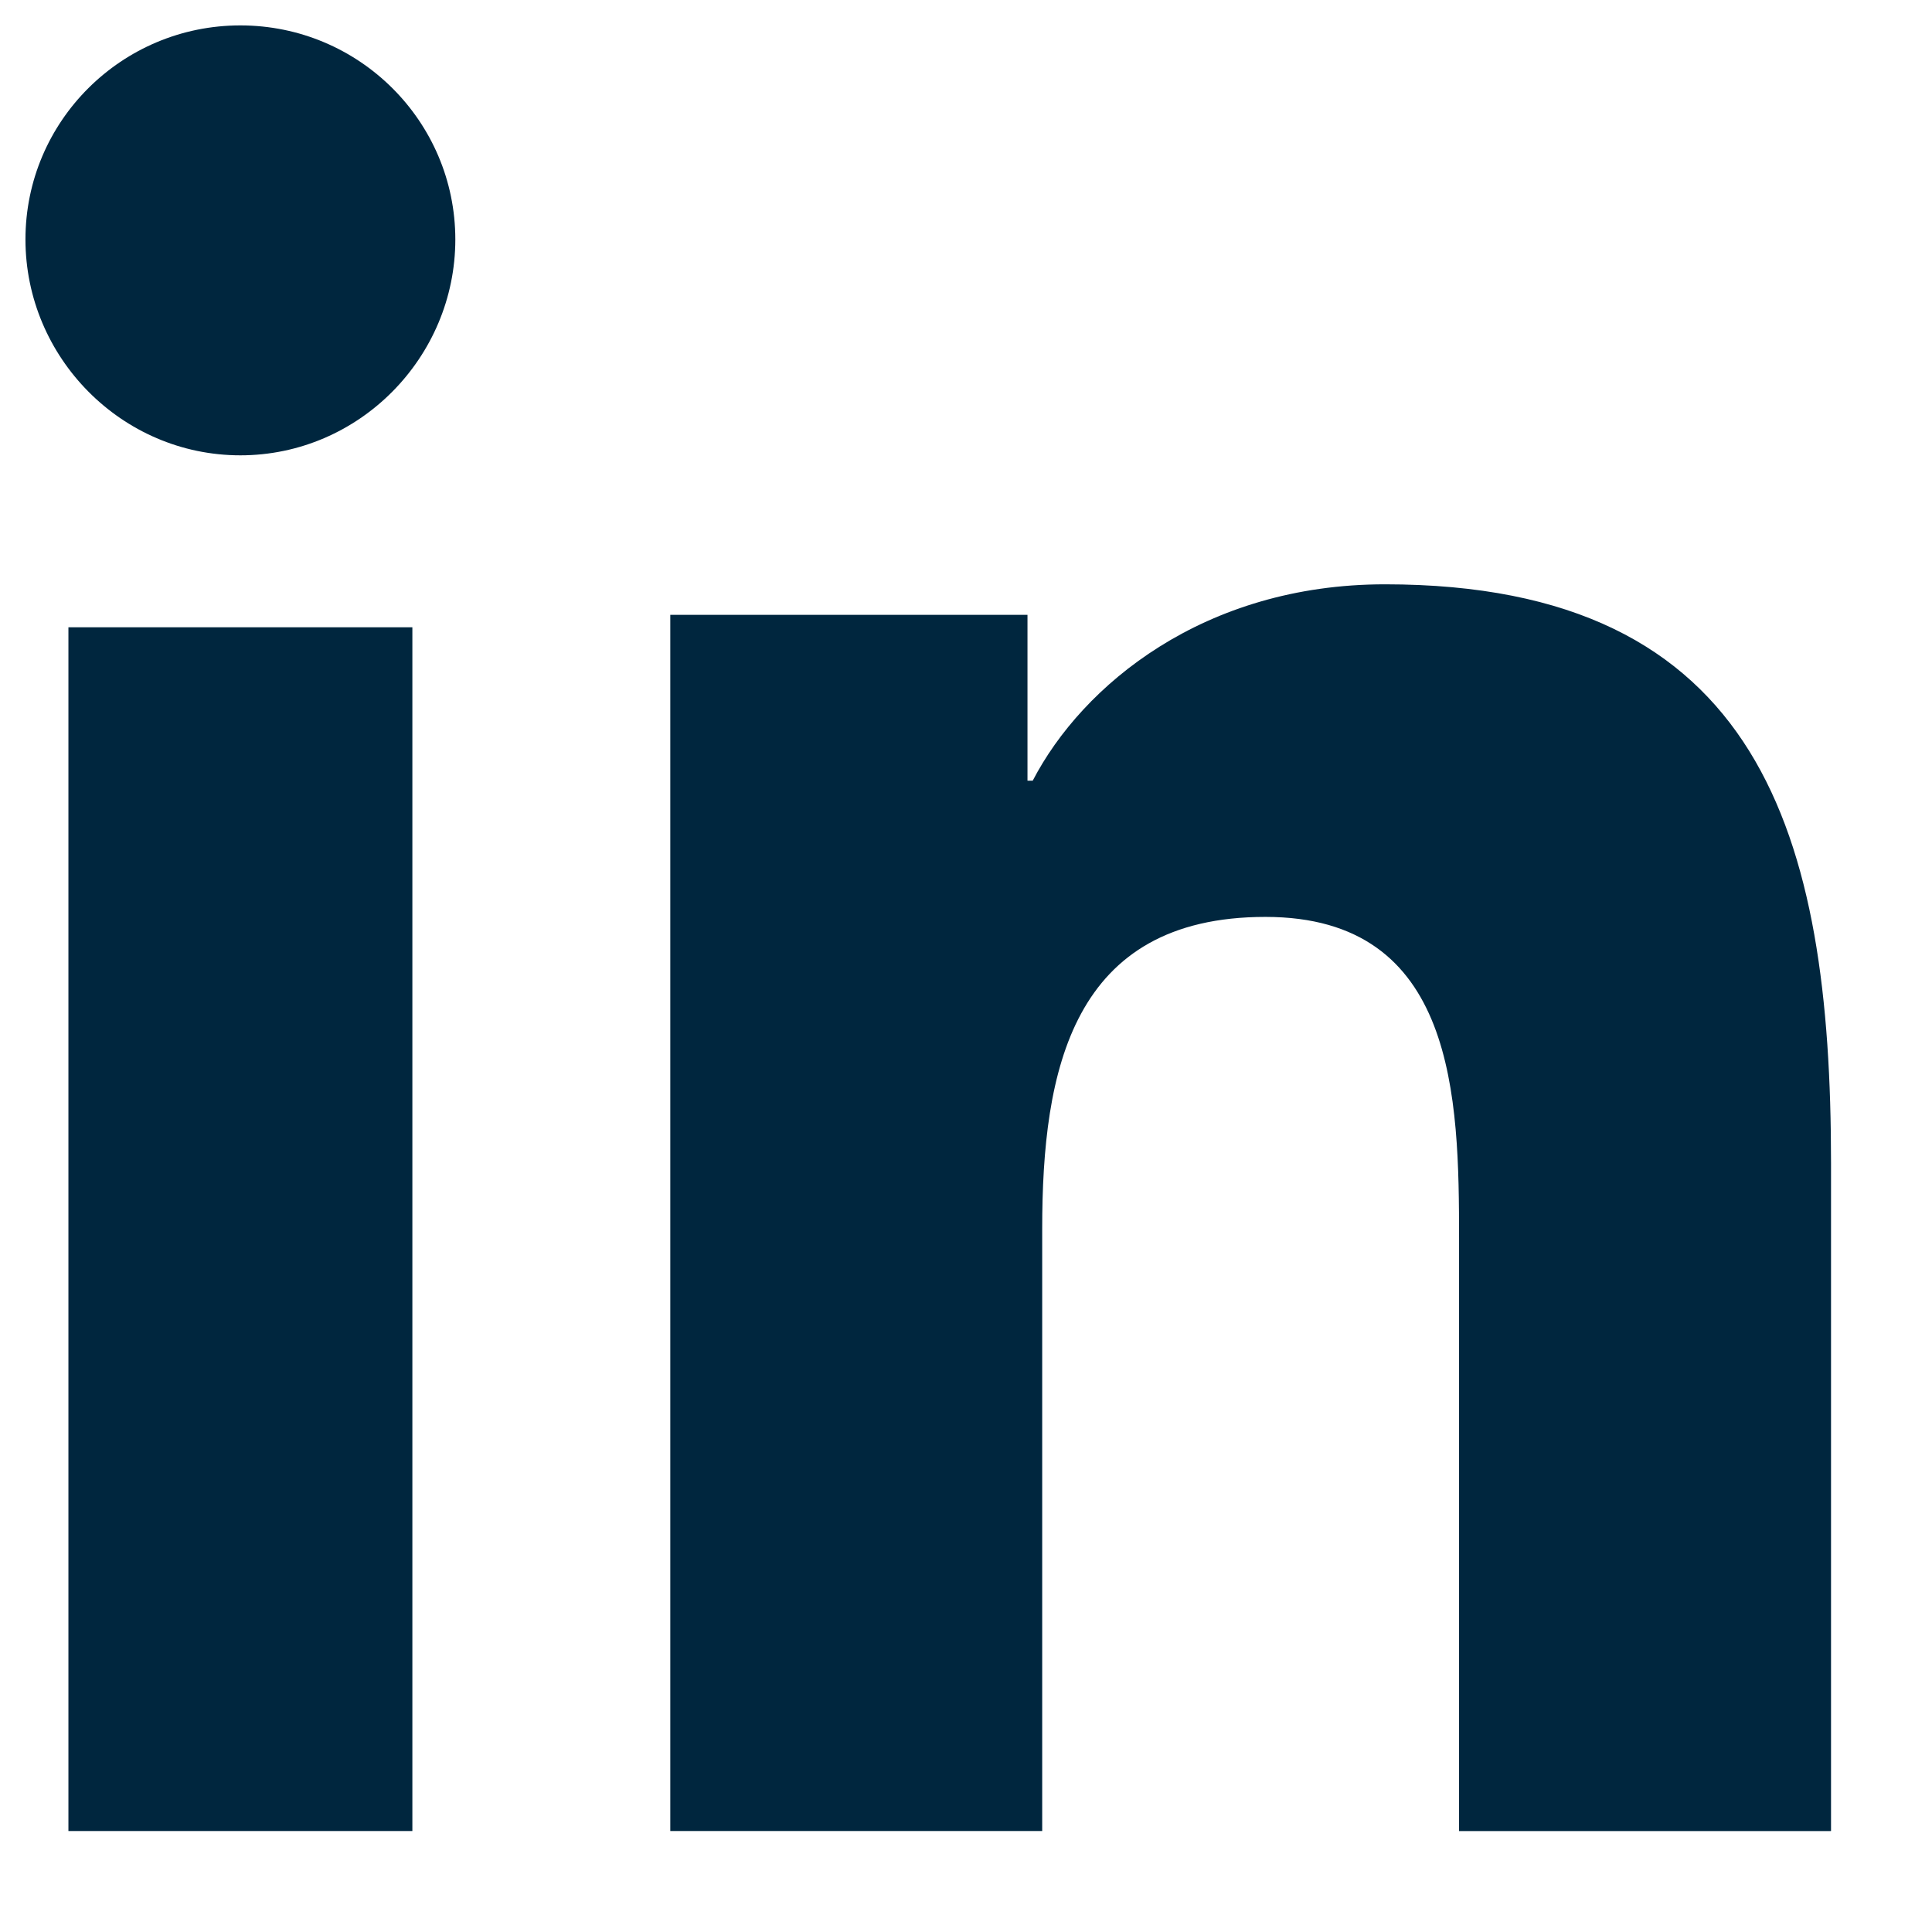
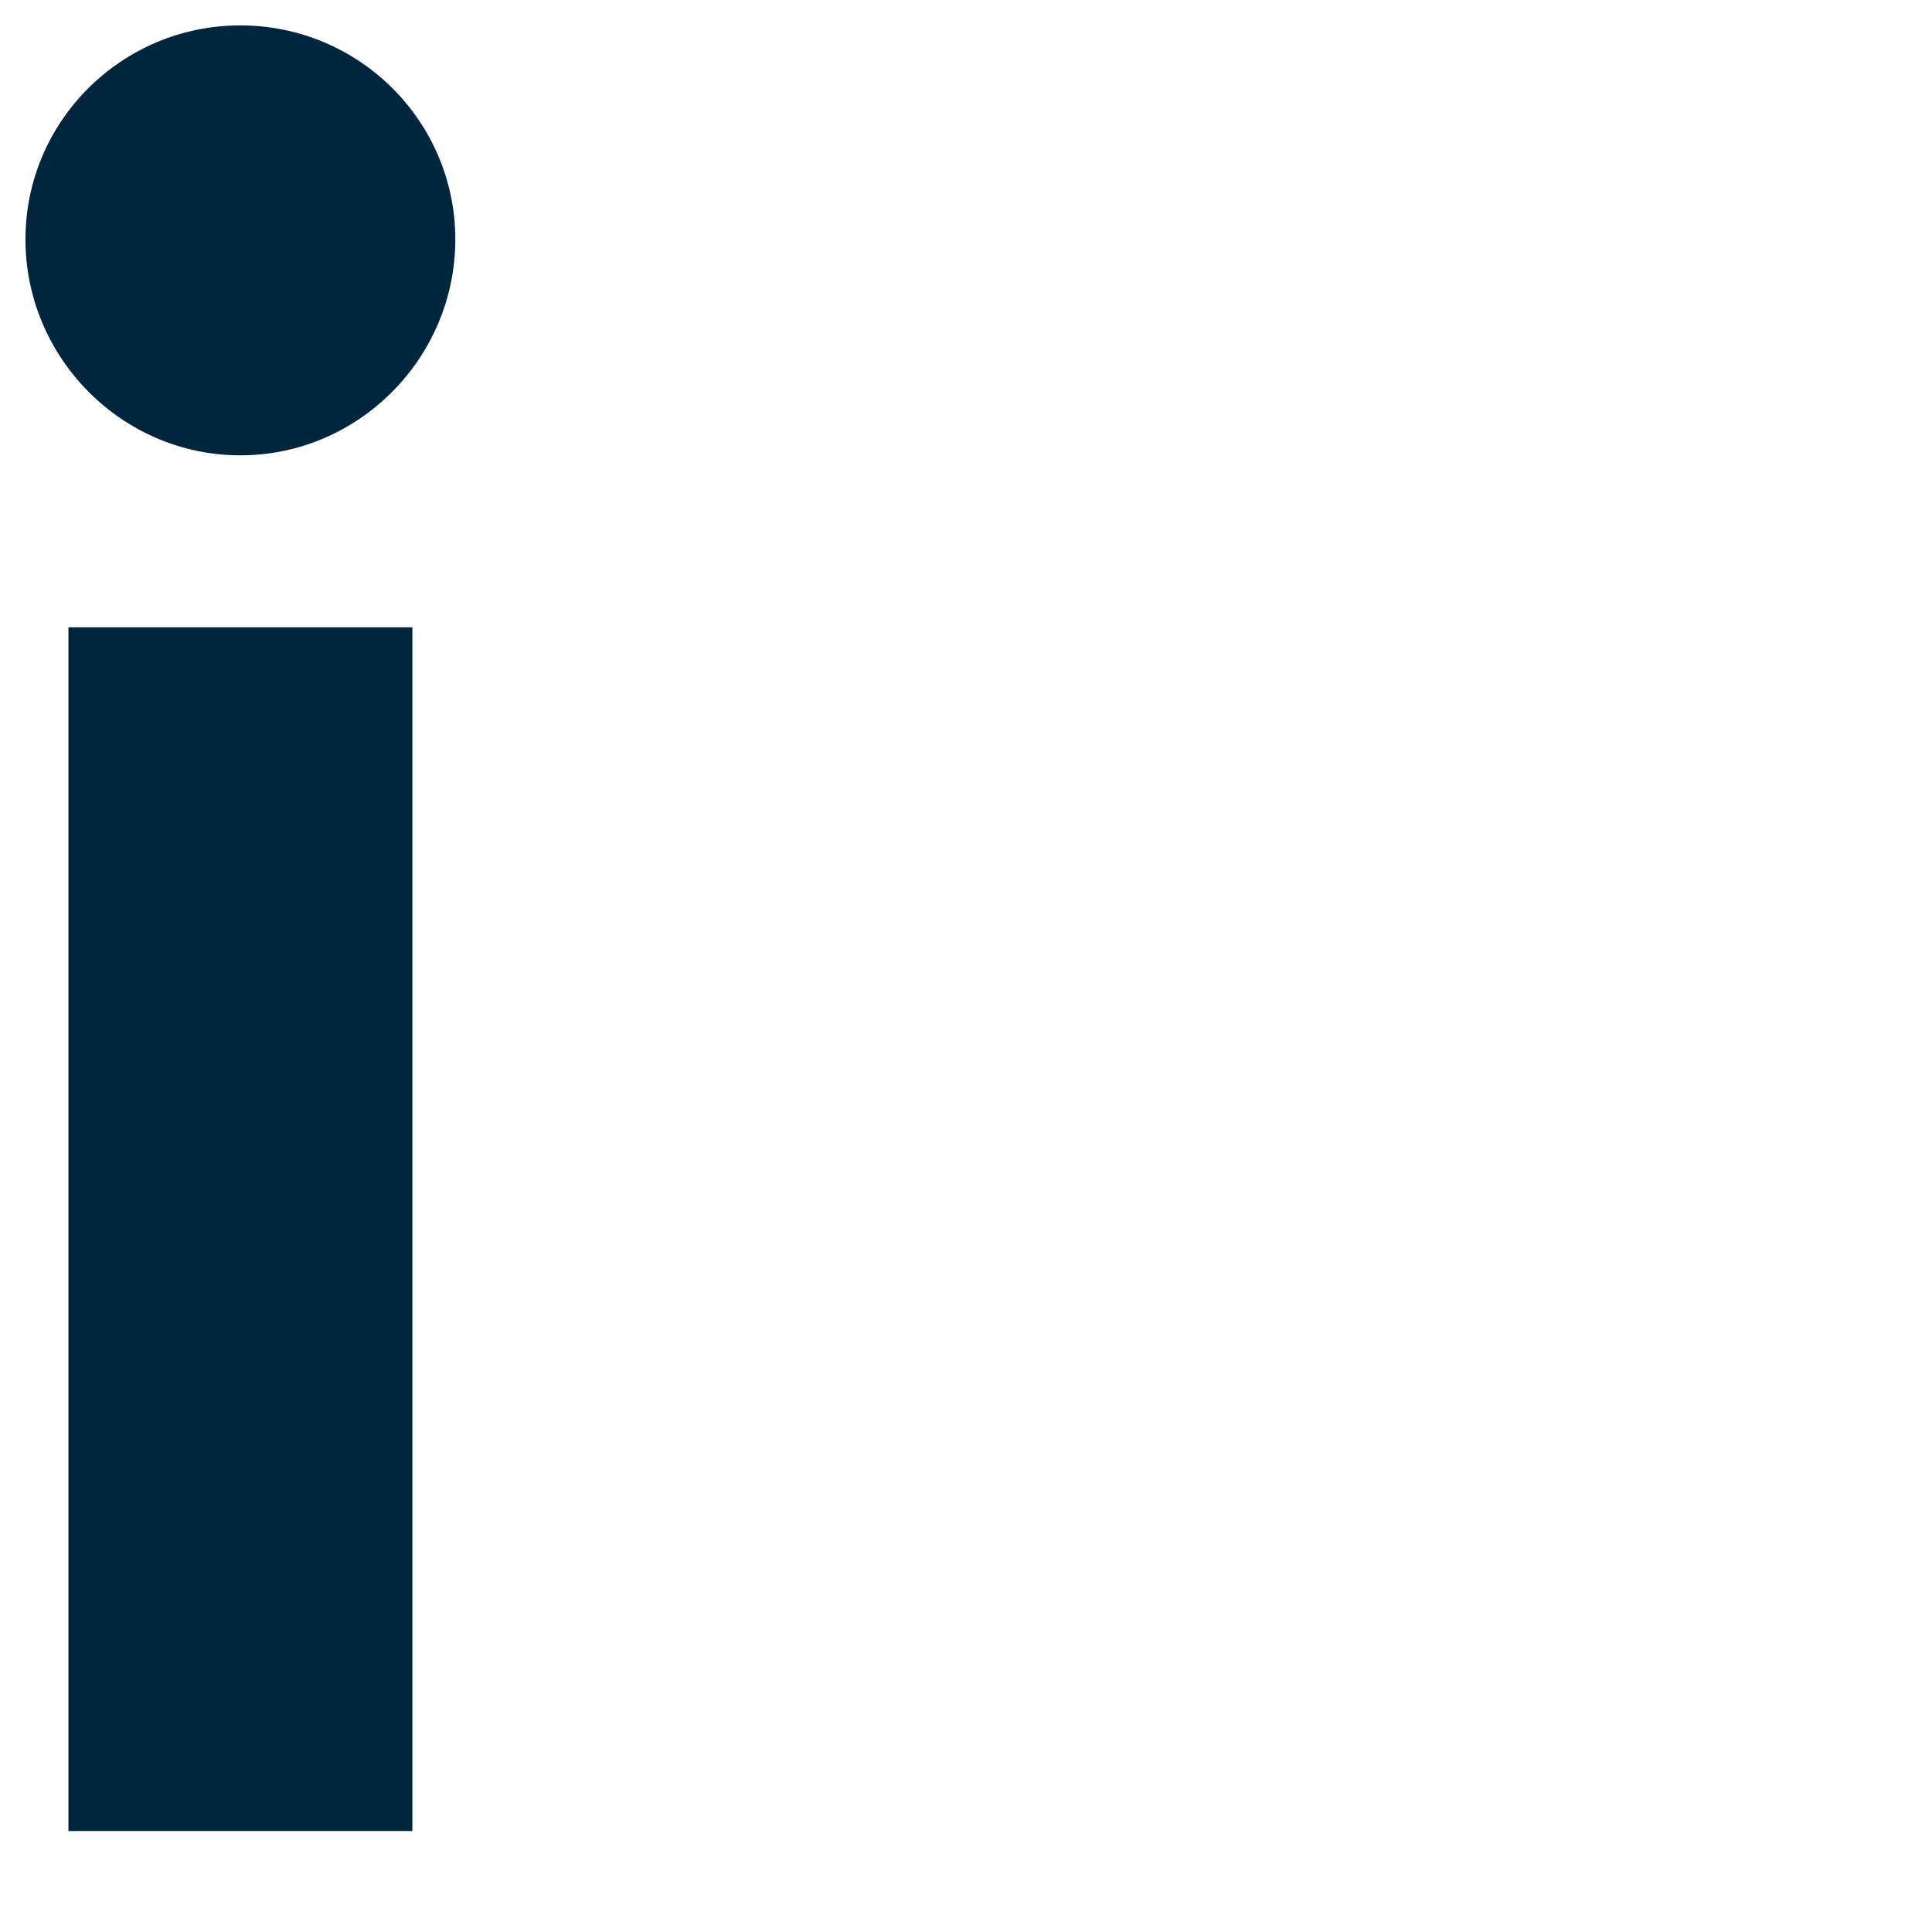
<svg xmlns="http://www.w3.org/2000/svg" width="34" height="34" viewBox="0 0 34 34" fill="none">
-   <path d="M32.215 32.224V32.223H32.223V20.466C32.223 14.714 31.003 10.283 24.373 10.283C21.186 10.283 19.047 12.057 18.174 13.739H18.082V10.82H11.796V32.223H18.341V21.625C18.341 18.835 18.863 16.136 22.27 16.136C25.627 16.136 25.677 19.321 25.677 21.804V32.224H32.215Z" fill="#00263E" />
-   <path d="M1.204 11.039H7.257V32.223H1.204V11.039Z" fill="#00263E" />
+   <path d="M1.204 11.039H7.257V32.223H1.204Z" fill="#00263E" />
  <path d="M4.23 0.447C2.142 0.447 0.448 2.134 0.448 4.213C0.448 6.291 2.142 8.013 4.23 8.013C6.319 8.013 8.013 6.291 8.013 4.213C8.012 2.134 6.317 0.447 4.23 0.447Z" fill="#00263E" />
</svg>